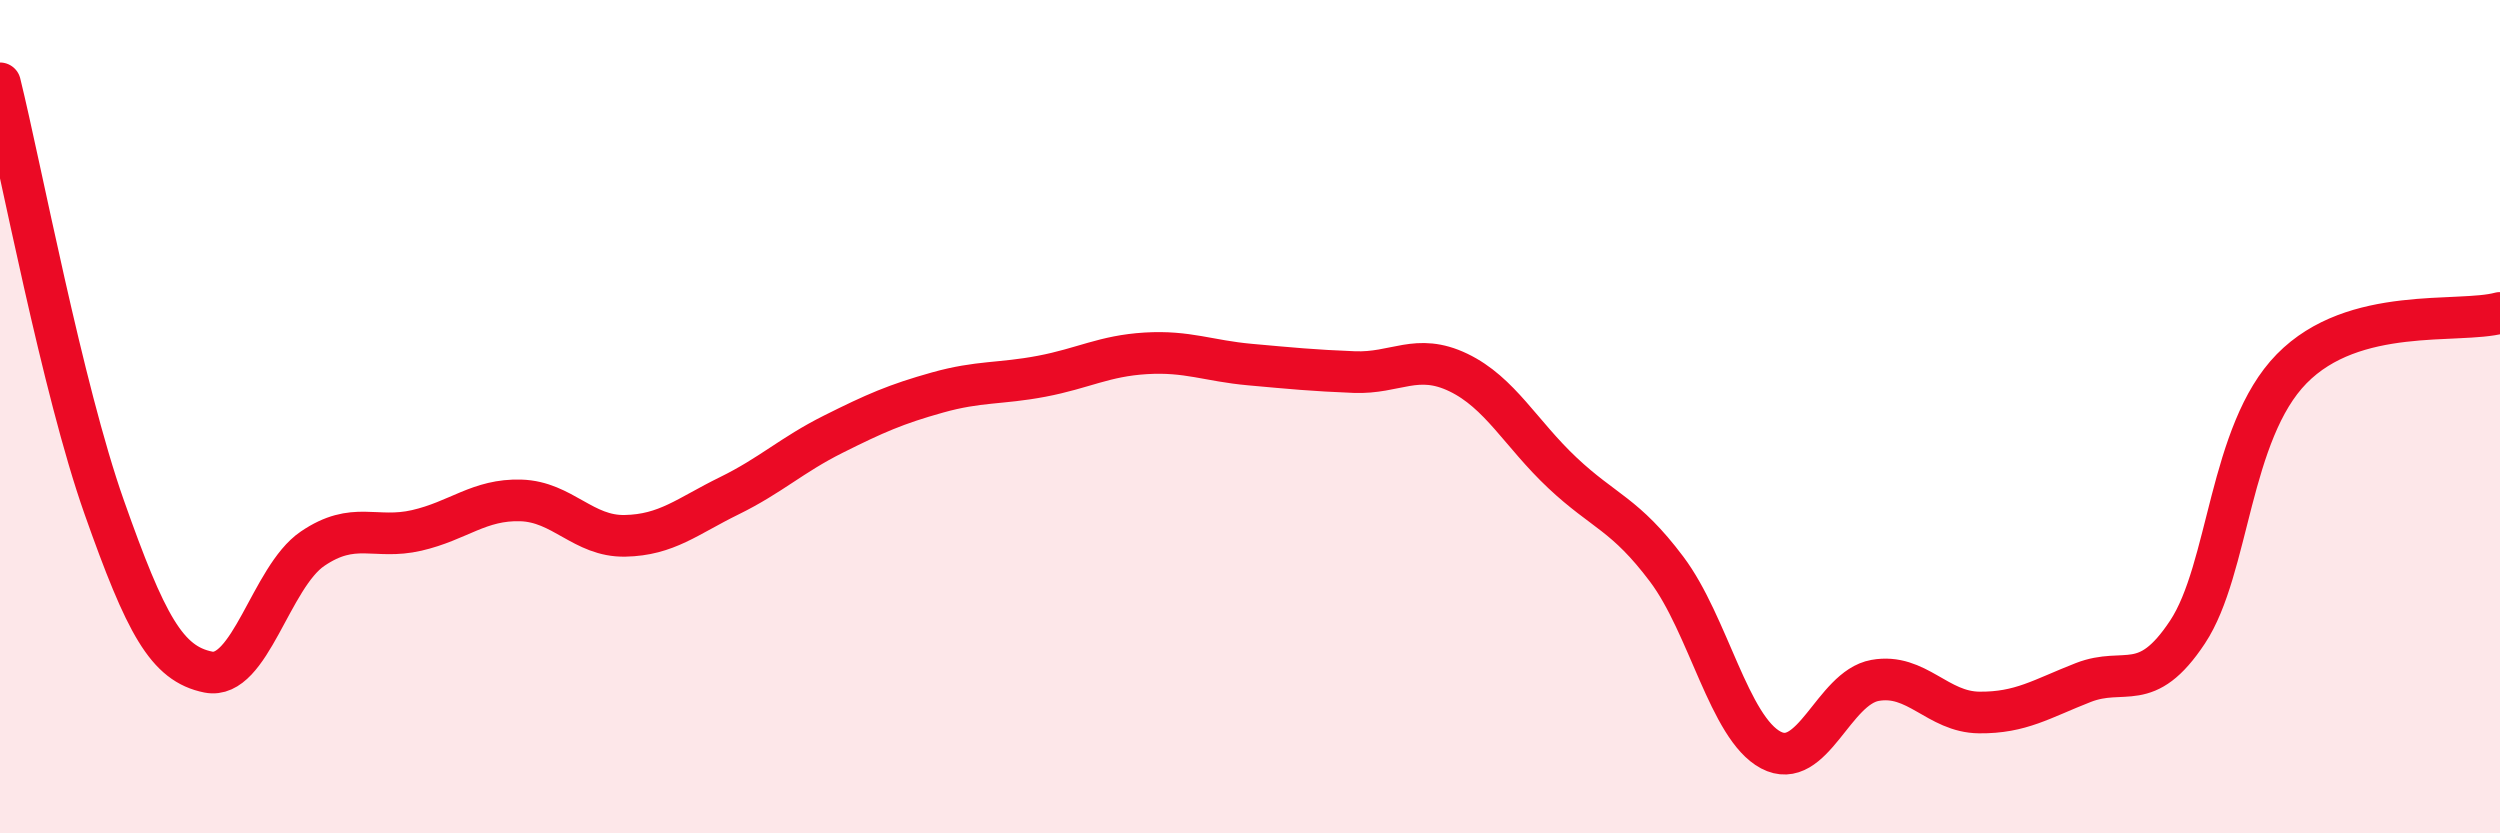
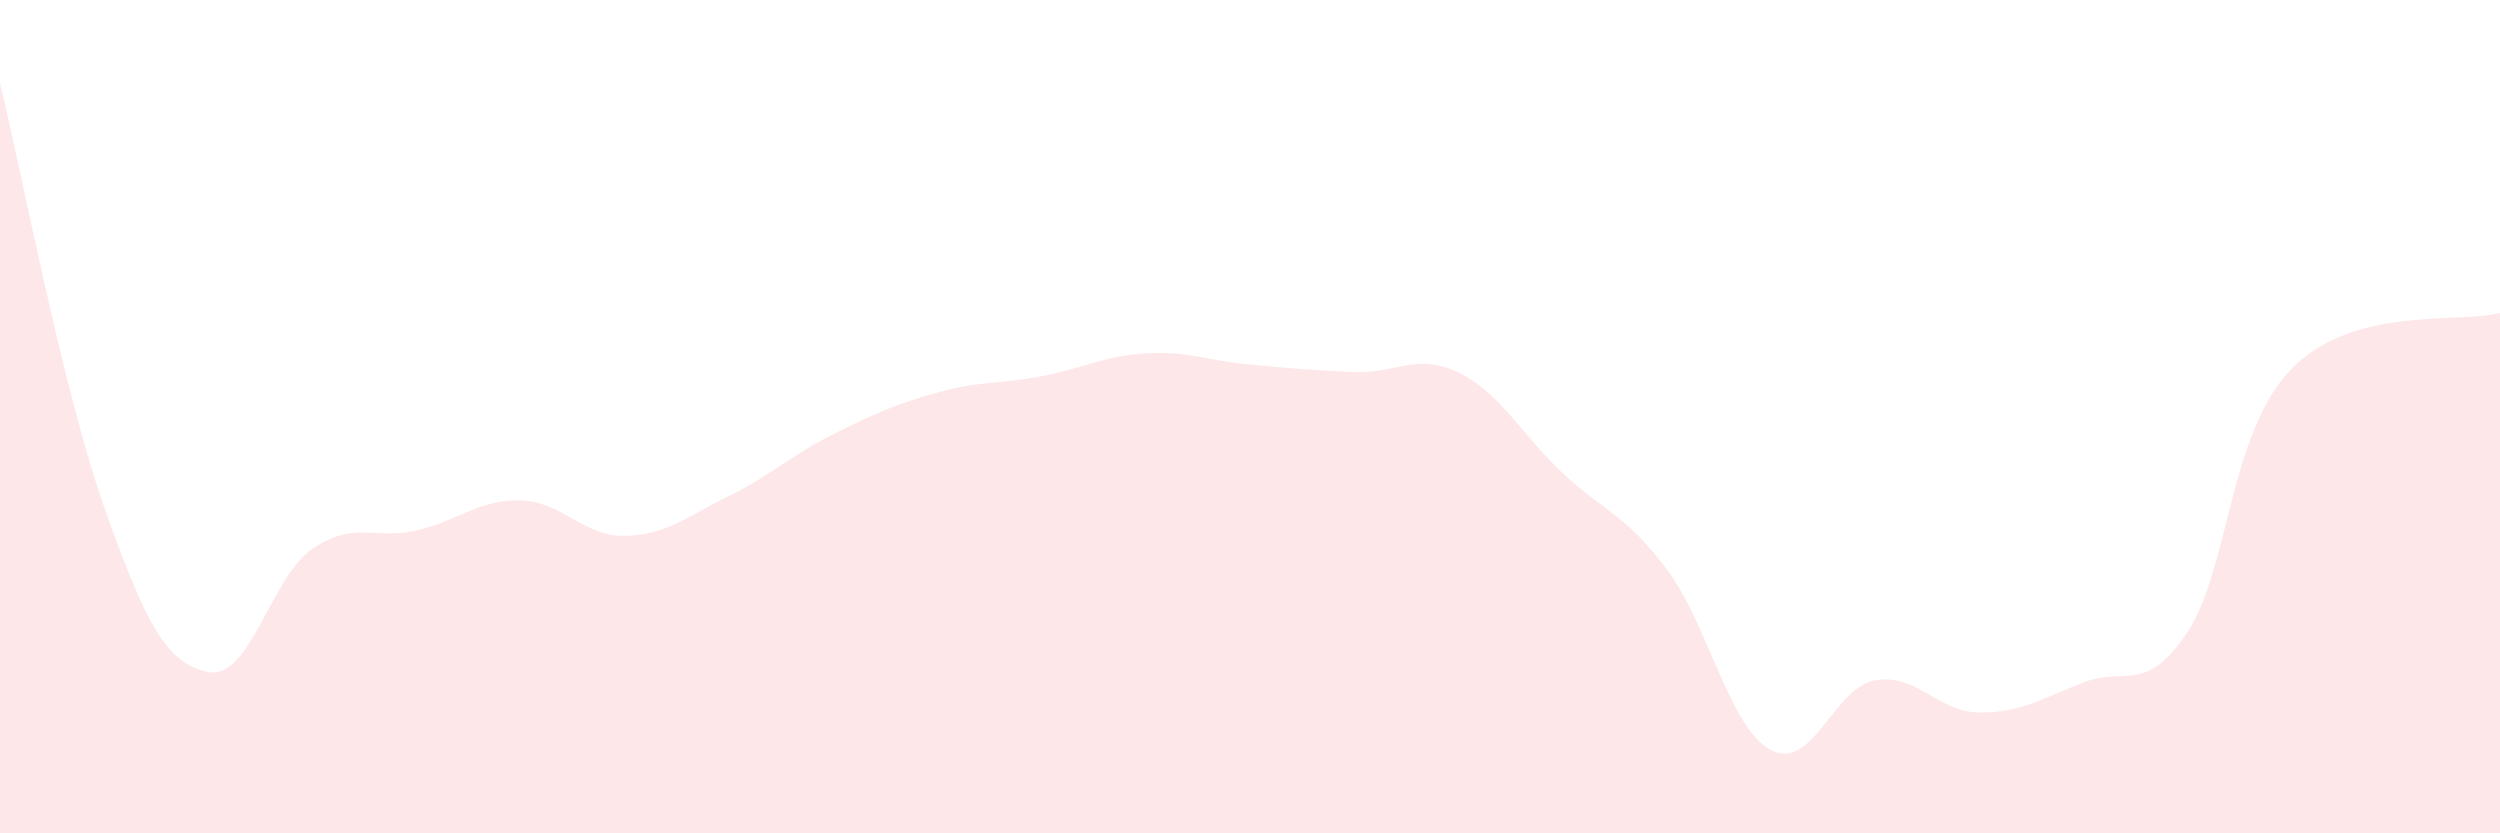
<svg xmlns="http://www.w3.org/2000/svg" width="60" height="20" viewBox="0 0 60 20">
  <path d="M 0,2 C 0.5,4.03 1.5,9.34 2.5,12.17 C 3.5,15 4,15.93 5,16.13 C 6,16.33 6.5,13.85 7.5,13.17 C 8.5,12.49 9,12.96 10,12.73 C 11,12.5 11.5,11.98 12.5,12.01 C 13.5,12.04 14,12.88 15,12.86 C 16,12.84 16.5,12.39 17.5,11.9 C 18.5,11.41 19,10.92 20,10.42 C 21,9.92 21.5,9.7 22.5,9.42 C 23.5,9.14 24,9.22 25,9.03 C 26,8.84 26.5,8.54 27.5,8.48 C 28.5,8.42 29,8.66 30,8.75 C 31,8.84 31.5,8.89 32.5,8.93 C 33.5,8.97 34,8.46 35,8.94 C 36,9.42 36.5,10.41 37.5,11.35 C 38.5,12.29 39,12.33 40,13.66 C 41,14.99 41.5,17.47 42.5,18 C 43.5,18.53 44,16.51 45,16.33 C 46,16.15 46.5,17.09 47.5,17.1 C 48.5,17.11 49,16.77 50,16.38 C 51,15.99 51.5,16.68 52.5,15.17 C 53.5,13.66 53.5,10.38 55,8.85 C 56.5,7.32 59,7.78 60,7.51L60 20L0 20Z" fill="#EB0A25" opacity="0.1" stroke-linecap="round" stroke-linejoin="round" />
-   <path d="M 0,2 C 0.5,4.03 1.5,9.34 2.5,12.17 C 3.5,15 4,15.93 5,16.13 C 6,16.33 6.5,13.85 7.5,13.17 C 8.5,12.49 9,12.96 10,12.73 C 11,12.5 11.5,11.98 12.5,12.01 C 13.5,12.04 14,12.88 15,12.86 C 16,12.84 16.5,12.39 17.5,11.9 C 18.5,11.41 19,10.92 20,10.42 C 21,9.92 21.5,9.7 22.5,9.42 C 23.5,9.14 24,9.22 25,9.03 C 26,8.84 26.5,8.54 27.5,8.48 C 28.5,8.42 29,8.66 30,8.75 C 31,8.84 31.5,8.89 32.5,8.93 C 33.5,8.97 34,8.46 35,8.94 C 36,9.42 36.5,10.41 37.5,11.35 C 38.5,12.29 39,12.33 40,13.66 C 41,14.99 41.5,17.47 42.5,18 C 43.5,18.53 44,16.51 45,16.33 C 46,16.15 46.5,17.09 47.5,17.1 C 48.5,17.11 49,16.77 50,16.38 C 51,15.99 51.5,16.68 52.5,15.17 C 53.5,13.66 53.5,10.38 55,8.85 C 56.5,7.32 59,7.78 60,7.51" stroke="#EB0A25" stroke-width="1" fill="none" stroke-linecap="round" stroke-linejoin="round" />
</svg>